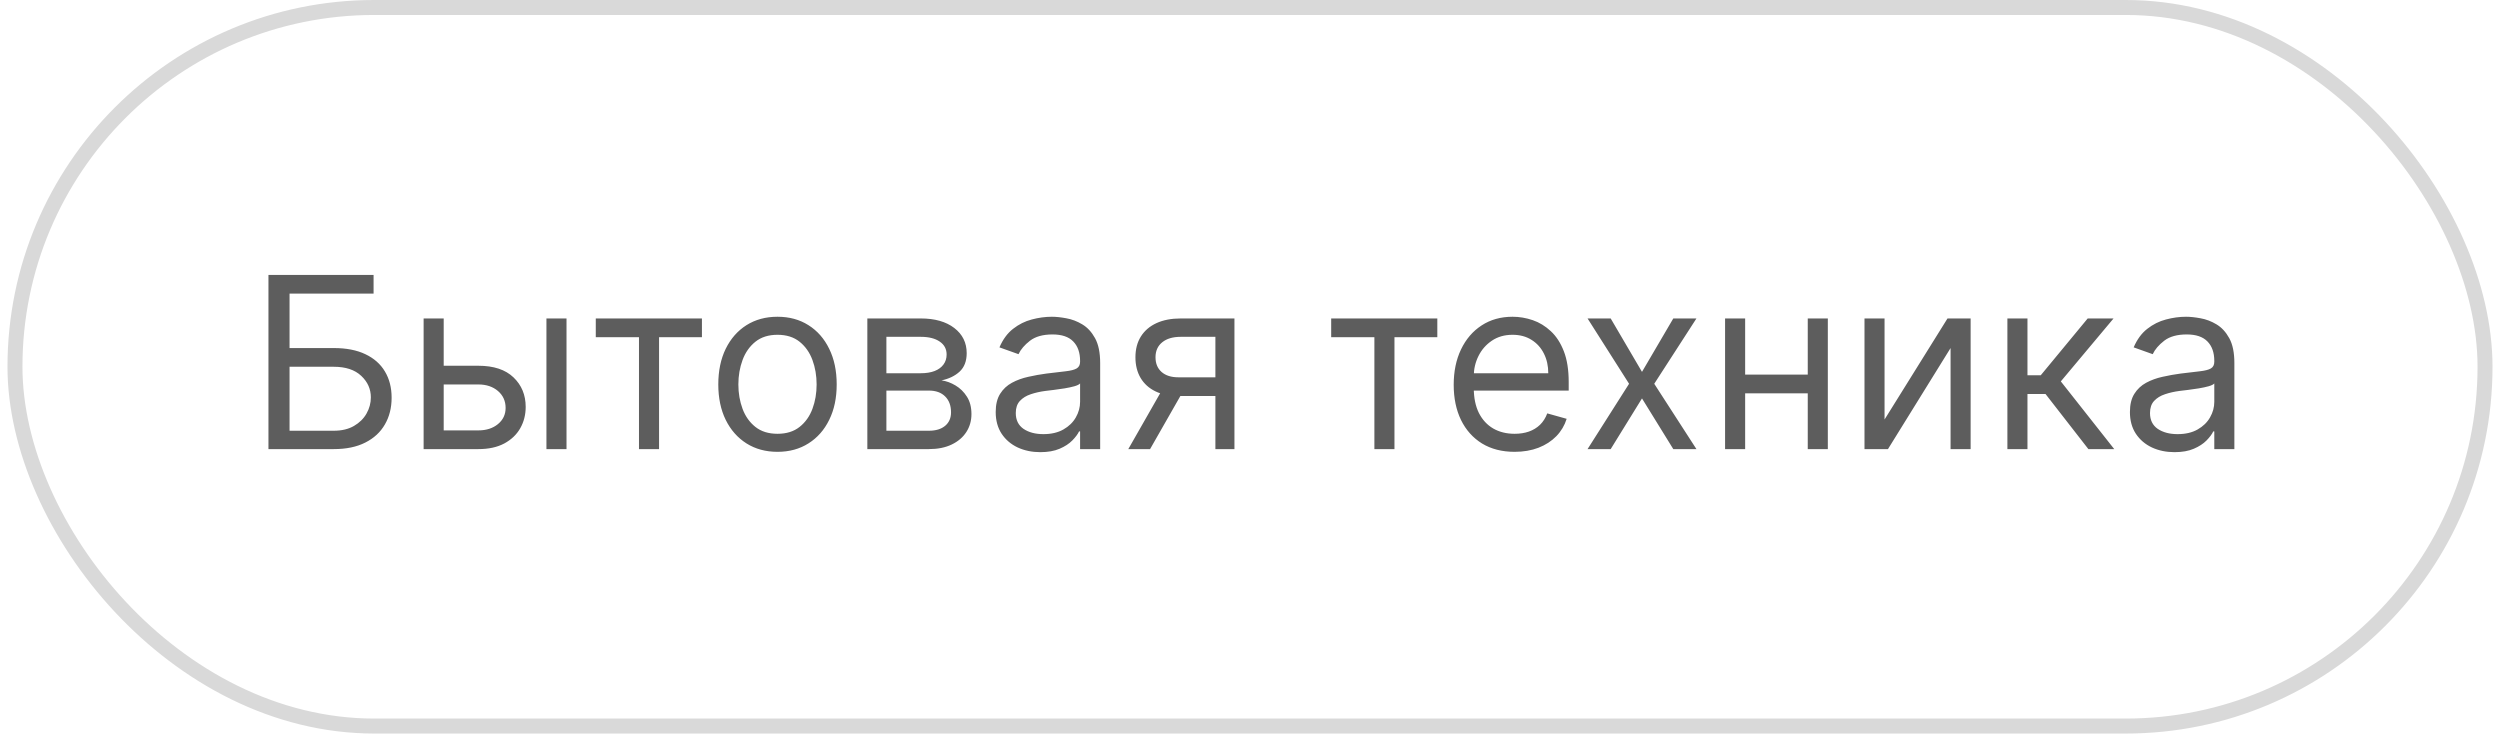
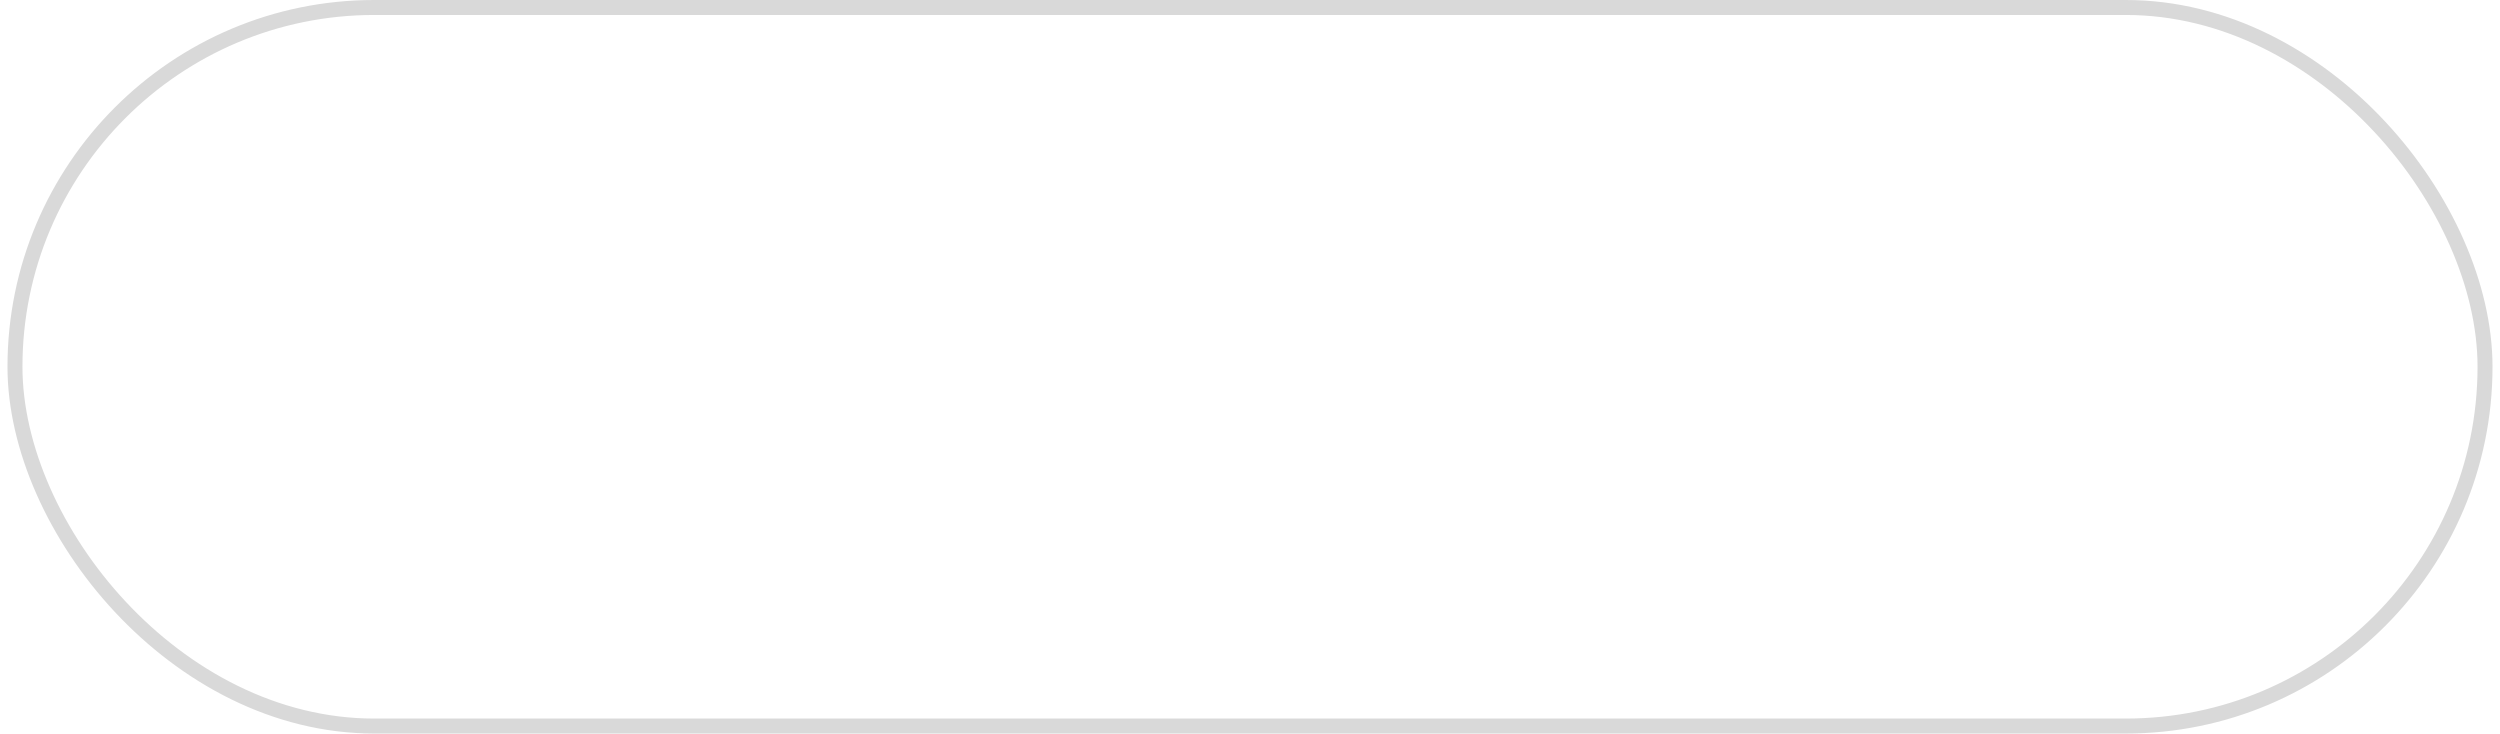
<svg xmlns="http://www.w3.org/2000/svg" width="167" height="49" viewBox="0 0 167 49" fill="none">
-   <path d="M17.933 30V18.364H24.955V19.614H19.342V23.25H22.296C23.13 23.25 23.832 23.386 24.404 23.659C24.98 23.932 25.416 24.316 25.711 24.812C26.01 25.309 26.16 25.894 26.16 26.568C26.16 27.242 26.01 27.837 25.711 28.352C25.416 28.867 24.98 29.271 24.404 29.562C23.832 29.854 23.13 30 22.296 30H17.933ZM19.342 28.773H22.296C22.826 28.773 23.275 28.667 23.643 28.454C24.014 28.239 24.294 27.962 24.484 27.625C24.677 27.284 24.773 26.924 24.773 26.546C24.773 25.989 24.559 25.509 24.131 25.108C23.703 24.703 23.092 24.5 22.296 24.5H19.342V28.773ZM29.457 24.432H31.957C32.979 24.432 33.762 24.691 34.303 25.21C34.845 25.729 35.116 26.386 35.116 27.182C35.116 27.704 34.995 28.18 34.752 28.608C34.51 29.032 34.154 29.371 33.684 29.625C33.214 29.875 32.639 30 31.957 30H28.298V21.273H29.639V28.75H31.957C32.487 28.75 32.923 28.61 33.264 28.329C33.604 28.049 33.775 27.689 33.775 27.25C33.775 26.788 33.604 26.411 33.264 26.119C32.923 25.828 32.487 25.682 31.957 25.682H29.457V24.432ZM36.502 30V21.273H37.843V30H36.502ZM39.798 22.523V21.273H46.889V22.523H44.025V30H42.684V22.523H39.798ZM51.937 30.182C51.149 30.182 50.458 29.994 49.863 29.619C49.272 29.244 48.81 28.72 48.477 28.046C48.147 27.371 47.982 26.583 47.982 25.682C47.982 24.773 48.147 23.979 48.477 23.301C48.81 22.623 49.272 22.097 49.863 21.722C50.458 21.347 51.149 21.159 51.937 21.159C52.725 21.159 53.414 21.347 54.005 21.722C54.6 22.097 55.062 22.623 55.391 23.301C55.725 23.979 55.891 24.773 55.891 25.682C55.891 26.583 55.725 27.371 55.391 28.046C55.062 28.72 54.6 29.244 54.005 29.619C53.414 29.994 52.725 30.182 51.937 30.182ZM51.937 28.977C52.535 28.977 53.028 28.824 53.414 28.517C53.8 28.21 54.086 27.807 54.272 27.307C54.458 26.807 54.55 26.265 54.55 25.682C54.55 25.099 54.458 24.555 54.272 24.051C54.086 23.547 53.8 23.14 53.414 22.829C53.028 22.519 52.535 22.364 51.937 22.364C51.338 22.364 50.846 22.519 50.459 22.829C50.073 23.14 49.787 23.547 49.602 24.051C49.416 24.555 49.323 25.099 49.323 25.682C49.323 26.265 49.416 26.807 49.602 27.307C49.787 27.807 50.073 28.21 50.459 28.517C50.846 28.824 51.338 28.977 51.937 28.977ZM57.938 30V21.273H61.506C62.446 21.273 63.192 21.485 63.745 21.909C64.298 22.333 64.575 22.894 64.575 23.591C64.575 24.121 64.417 24.532 64.103 24.824C63.789 25.112 63.385 25.307 62.893 25.409C63.215 25.454 63.527 25.568 63.83 25.75C64.137 25.932 64.391 26.182 64.592 26.5C64.792 26.814 64.893 27.201 64.893 27.659C64.893 28.106 64.779 28.506 64.552 28.858C64.325 29.21 63.999 29.489 63.575 29.693C63.15 29.898 62.643 30 62.052 30H57.938ZM59.211 28.773H62.052C62.514 28.773 62.876 28.663 63.137 28.443C63.398 28.224 63.529 27.924 63.529 27.546C63.529 27.095 63.398 26.741 63.137 26.483C62.876 26.222 62.514 26.091 62.052 26.091H59.211V28.773ZM59.211 24.932H61.506C61.866 24.932 62.175 24.883 62.432 24.784C62.69 24.682 62.887 24.538 63.023 24.352C63.164 24.163 63.234 23.939 63.234 23.682C63.234 23.314 63.08 23.026 62.773 22.818C62.467 22.606 62.044 22.5 61.506 22.5H59.211V24.932ZM69.491 30.204C68.938 30.204 68.436 30.1 67.985 29.892C67.534 29.68 67.176 29.375 66.911 28.977C66.646 28.576 66.513 28.091 66.513 27.523C66.513 27.023 66.612 26.617 66.809 26.307C67.006 25.992 67.269 25.746 67.599 25.568C67.928 25.39 68.292 25.258 68.69 25.171C69.091 25.079 69.495 25.008 69.9 24.954C70.43 24.886 70.86 24.835 71.19 24.801C71.523 24.763 71.765 24.701 71.917 24.614C72.072 24.526 72.15 24.375 72.15 24.159V24.114C72.15 23.553 71.996 23.117 71.69 22.807C71.387 22.496 70.926 22.341 70.309 22.341C69.669 22.341 69.167 22.481 68.803 22.761C68.44 23.042 68.184 23.341 68.036 23.659L66.763 23.204C66.991 22.674 67.294 22.261 67.673 21.966C68.055 21.667 68.472 21.458 68.923 21.341C69.377 21.22 69.824 21.159 70.263 21.159C70.544 21.159 70.866 21.193 71.229 21.261C71.597 21.326 71.951 21.46 72.292 21.665C72.637 21.869 72.923 22.178 73.15 22.591C73.377 23.004 73.491 23.557 73.491 24.25V30H72.15V28.818H72.082C71.991 29.008 71.839 29.21 71.627 29.426C71.415 29.642 71.133 29.826 70.781 29.977C70.428 30.129 69.998 30.204 69.491 30.204ZM69.695 29C70.226 29 70.673 28.896 71.036 28.688C71.404 28.479 71.68 28.21 71.866 27.881C72.055 27.551 72.15 27.204 72.15 26.841V25.614C72.093 25.682 71.968 25.744 71.775 25.801C71.585 25.854 71.366 25.901 71.116 25.943C70.87 25.981 70.629 26.015 70.394 26.046C70.163 26.072 69.976 26.095 69.832 26.114C69.483 26.159 69.157 26.233 68.854 26.335C68.555 26.434 68.313 26.583 68.127 26.784C67.945 26.981 67.854 27.25 67.854 27.591C67.854 28.057 68.027 28.409 68.371 28.648C68.72 28.883 69.161 29 69.695 29ZM81.188 30V22.5H78.87C78.347 22.5 77.936 22.621 77.637 22.864C77.338 23.106 77.188 23.439 77.188 23.864C77.188 24.28 77.323 24.608 77.592 24.847C77.864 25.085 78.237 25.204 78.711 25.204H81.529V26.454H78.711C78.12 26.454 77.611 26.35 77.183 26.142C76.754 25.934 76.425 25.636 76.194 25.25C75.963 24.86 75.847 24.398 75.847 23.864C75.847 23.326 75.969 22.864 76.211 22.477C76.453 22.091 76.8 21.794 77.251 21.585C77.705 21.377 78.245 21.273 78.87 21.273H82.461V30H81.188ZM75.37 30L77.847 25.659H79.302L76.825 30H75.37ZM88.923 22.523V21.273H96.013V22.523H93.15V30H91.809V22.523H88.923ZM101.175 30.182C100.335 30.182 99.609 29.996 98.999 29.625C98.393 29.25 97.925 28.727 97.596 28.057C97.27 27.383 97.107 26.599 97.107 25.704C97.107 24.811 97.27 24.023 97.596 23.341C97.925 22.655 98.384 22.121 98.971 21.739C99.562 21.352 100.251 21.159 101.039 21.159C101.494 21.159 101.942 21.235 102.386 21.386C102.829 21.538 103.232 21.784 103.596 22.125C103.96 22.462 104.249 22.909 104.465 23.466C104.681 24.023 104.789 24.708 104.789 25.523V26.091H98.062V24.932H103.425C103.425 24.439 103.327 24 103.13 23.614C102.937 23.227 102.66 22.922 102.3 22.699C101.944 22.475 101.524 22.364 101.039 22.364C100.505 22.364 100.043 22.496 99.653 22.761C99.266 23.023 98.969 23.364 98.761 23.784C98.552 24.204 98.448 24.655 98.448 25.136V25.909C98.448 26.568 98.562 27.127 98.789 27.585C99.02 28.04 99.34 28.386 99.749 28.625C100.158 28.86 100.634 28.977 101.175 28.977C101.528 28.977 101.846 28.928 102.13 28.829C102.418 28.727 102.666 28.576 102.874 28.375C103.083 28.171 103.244 27.917 103.357 27.614L104.653 27.977C104.516 28.417 104.287 28.803 103.965 29.136C103.643 29.466 103.246 29.724 102.772 29.909C102.299 30.091 101.766 30.182 101.175 30.182ZM107.594 21.273L109.685 24.841L111.776 21.273H113.322L110.504 25.636L113.322 30H111.776L109.685 26.614L107.594 30H106.049L108.822 25.636L106.049 21.273H107.594ZM121.076 25.023V26.273H116.258V25.023H121.076ZM116.576 21.273V30H115.235V21.273H116.576ZM122.099 21.273V30H120.758V21.273H122.099ZM125.888 28.023L130.093 21.273H131.638V30H130.298V23.25L126.116 30H124.548V21.273H125.888V28.023ZM134.094 30V21.273H135.435V25.068H136.322L139.458 21.273H141.185L137.663 25.477L141.231 30H139.504L136.64 26.318H135.435V30H134.094ZM145.256 30.204C144.703 30.204 144.201 30.1 143.751 29.892C143.3 29.68 142.942 29.375 142.677 28.977C142.412 28.576 142.279 28.091 142.279 27.523C142.279 27.023 142.378 26.617 142.575 26.307C142.772 25.992 143.035 25.746 143.364 25.568C143.694 25.39 144.058 25.258 144.455 25.171C144.857 25.079 145.26 25.008 145.665 24.954C146.196 24.886 146.626 24.835 146.955 24.801C147.289 24.763 147.531 24.701 147.683 24.614C147.838 24.526 147.915 24.375 147.915 24.159V24.114C147.915 23.553 147.762 23.117 147.455 22.807C147.152 22.496 146.692 22.341 146.075 22.341C145.434 22.341 144.933 22.481 144.569 22.761C144.205 23.042 143.95 23.341 143.802 23.659L142.529 23.204C142.756 22.674 143.059 22.261 143.438 21.966C143.821 21.667 144.237 21.458 144.688 21.341C145.143 21.22 145.59 21.159 146.029 21.159C146.309 21.159 146.631 21.193 146.995 21.261C147.362 21.326 147.717 21.46 148.058 21.665C148.402 21.869 148.688 22.178 148.915 22.591C149.143 23.004 149.256 23.557 149.256 24.25V30H147.915V28.818H147.847C147.756 29.008 147.605 29.21 147.393 29.426C147.181 29.642 146.898 29.826 146.546 29.977C146.194 30.129 145.764 30.204 145.256 30.204ZM145.461 29C145.991 29 146.438 28.896 146.802 28.688C147.169 28.479 147.446 28.21 147.631 27.881C147.821 27.551 147.915 27.204 147.915 26.841V25.614C147.859 25.682 147.734 25.744 147.54 25.801C147.351 25.854 147.131 25.901 146.881 25.943C146.635 25.981 146.395 26.015 146.16 26.046C145.929 26.072 145.741 26.095 145.597 26.114C145.249 26.159 144.923 26.233 144.62 26.335C144.321 26.434 144.078 26.583 143.893 26.784C143.711 26.981 143.62 27.25 143.62 27.591C143.62 28.057 143.792 28.409 144.137 28.648C144.486 28.883 144.927 29 145.461 29Z" fill="#5D5D5D" />
  <rect x="1" y="0.5" width="165" height="48" rx="24" stroke="#D9D9D9" />
</svg>